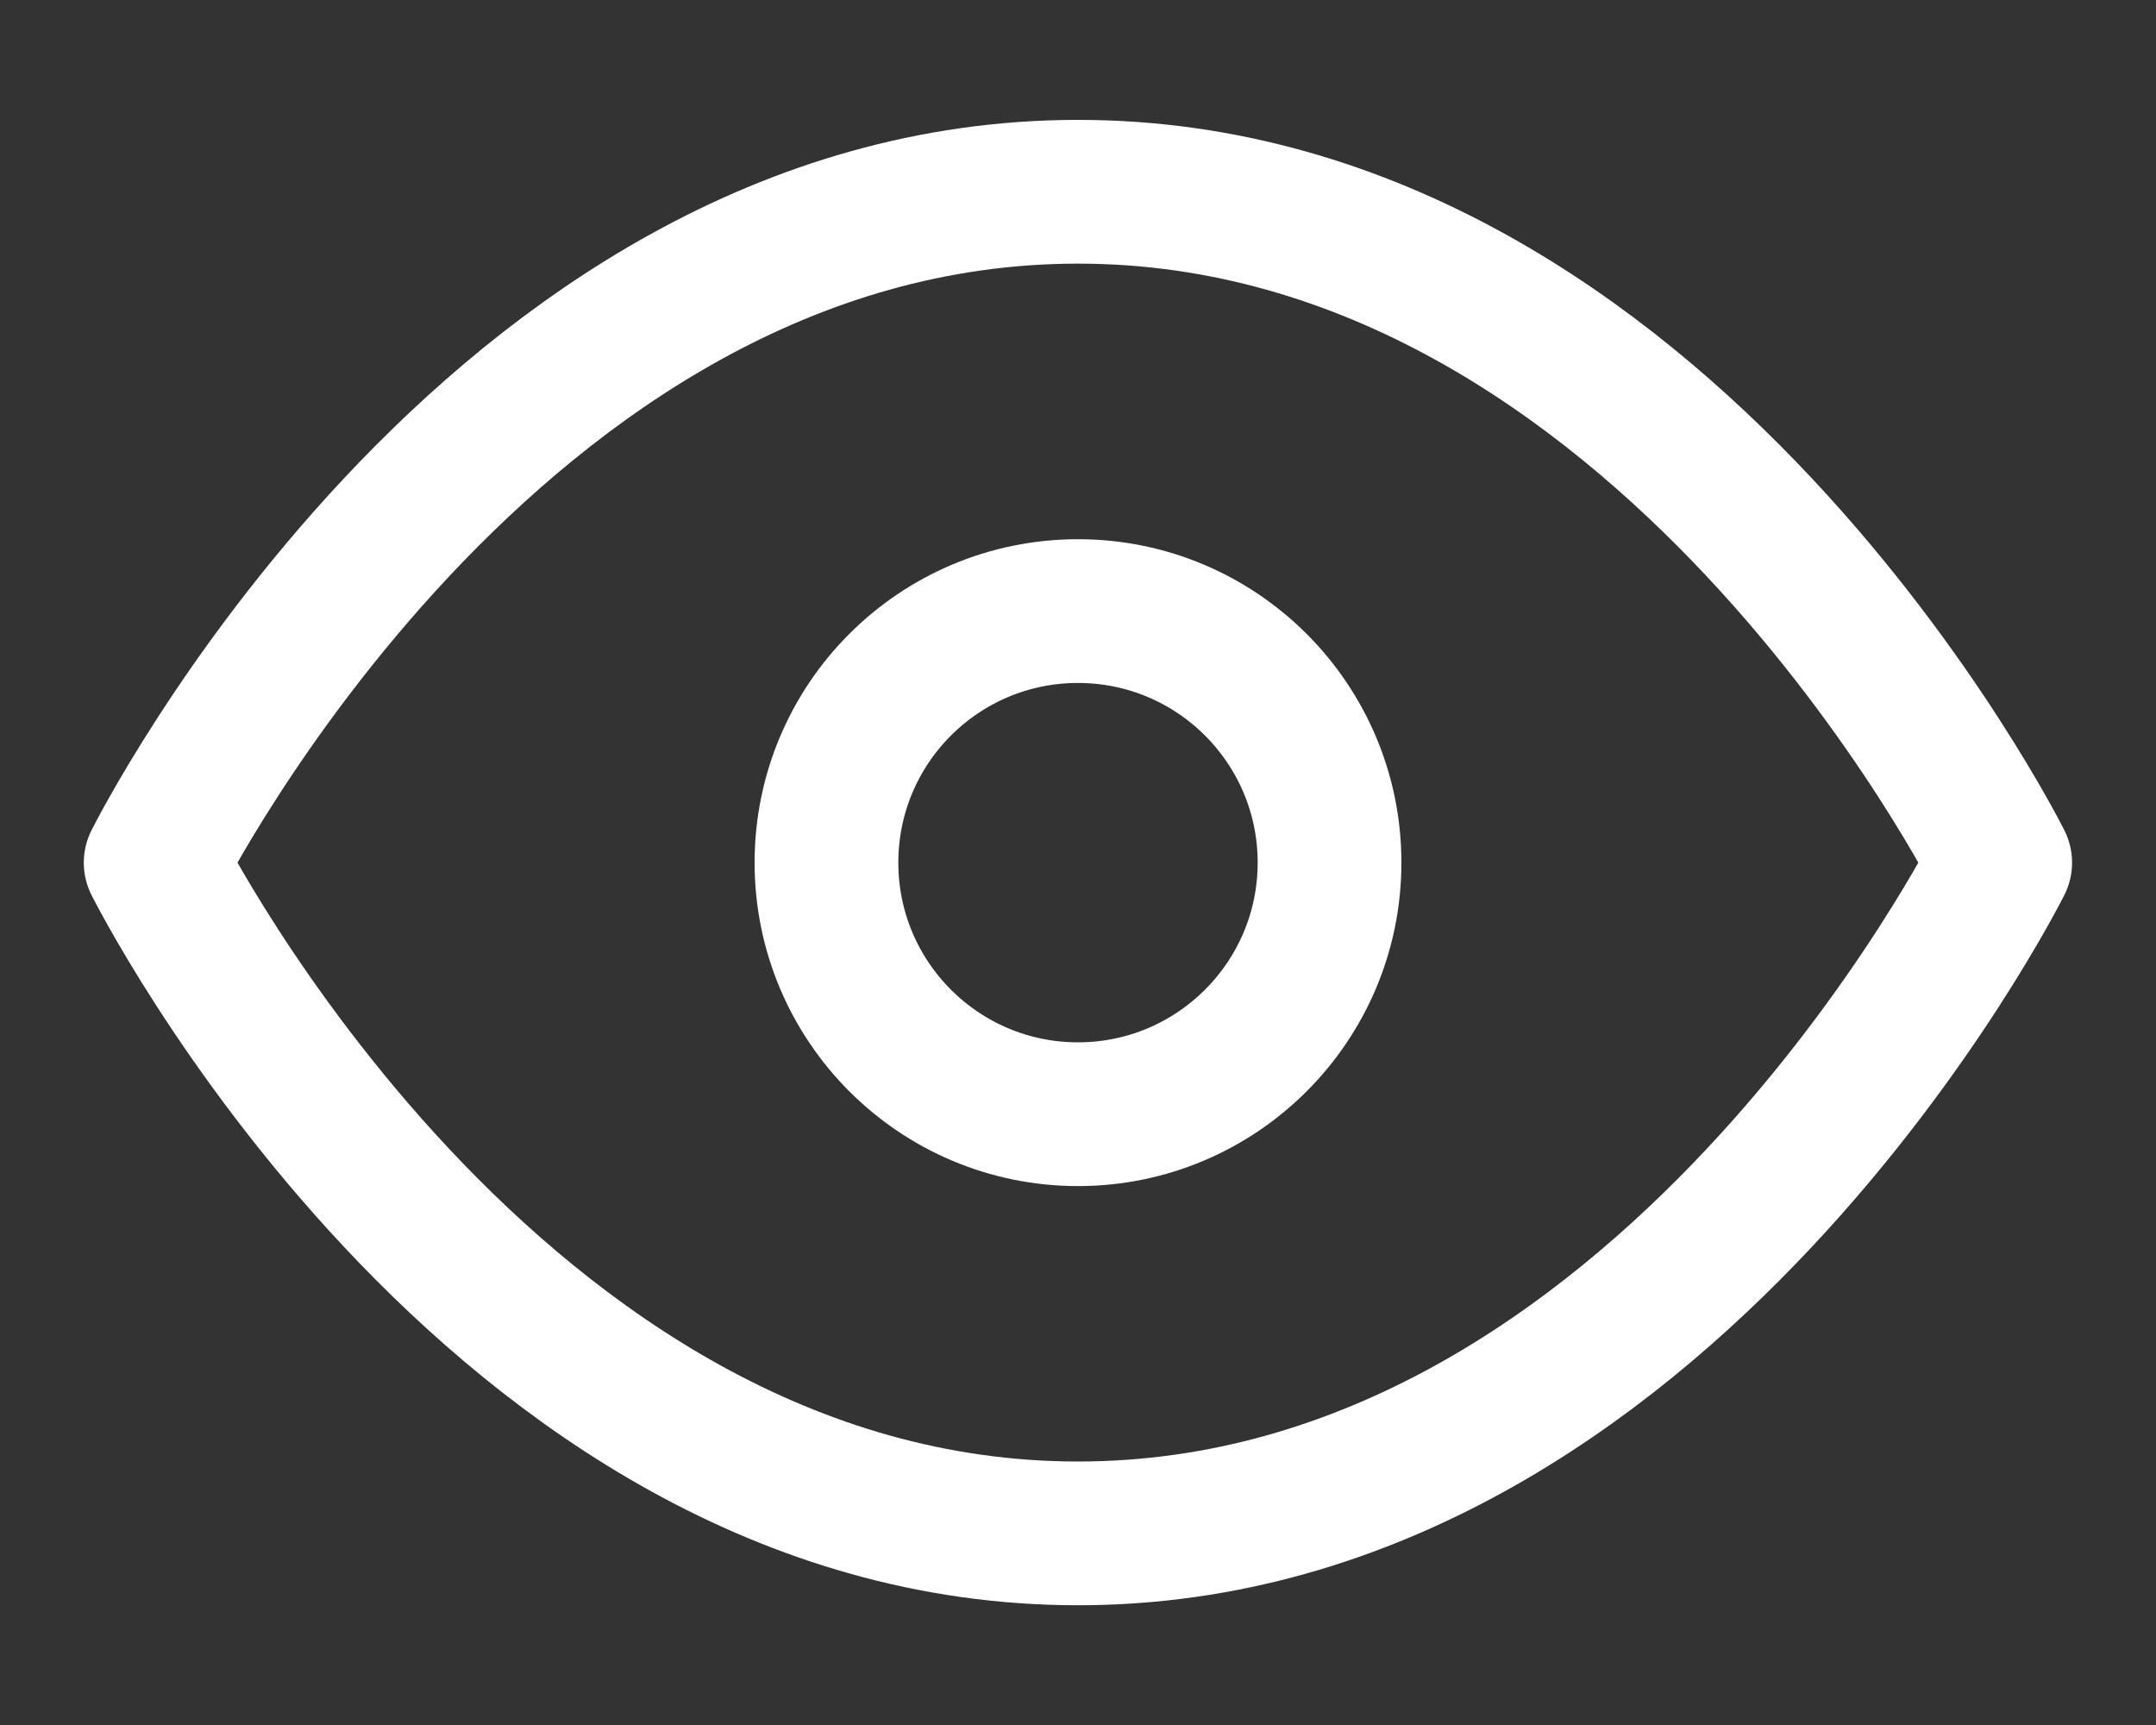
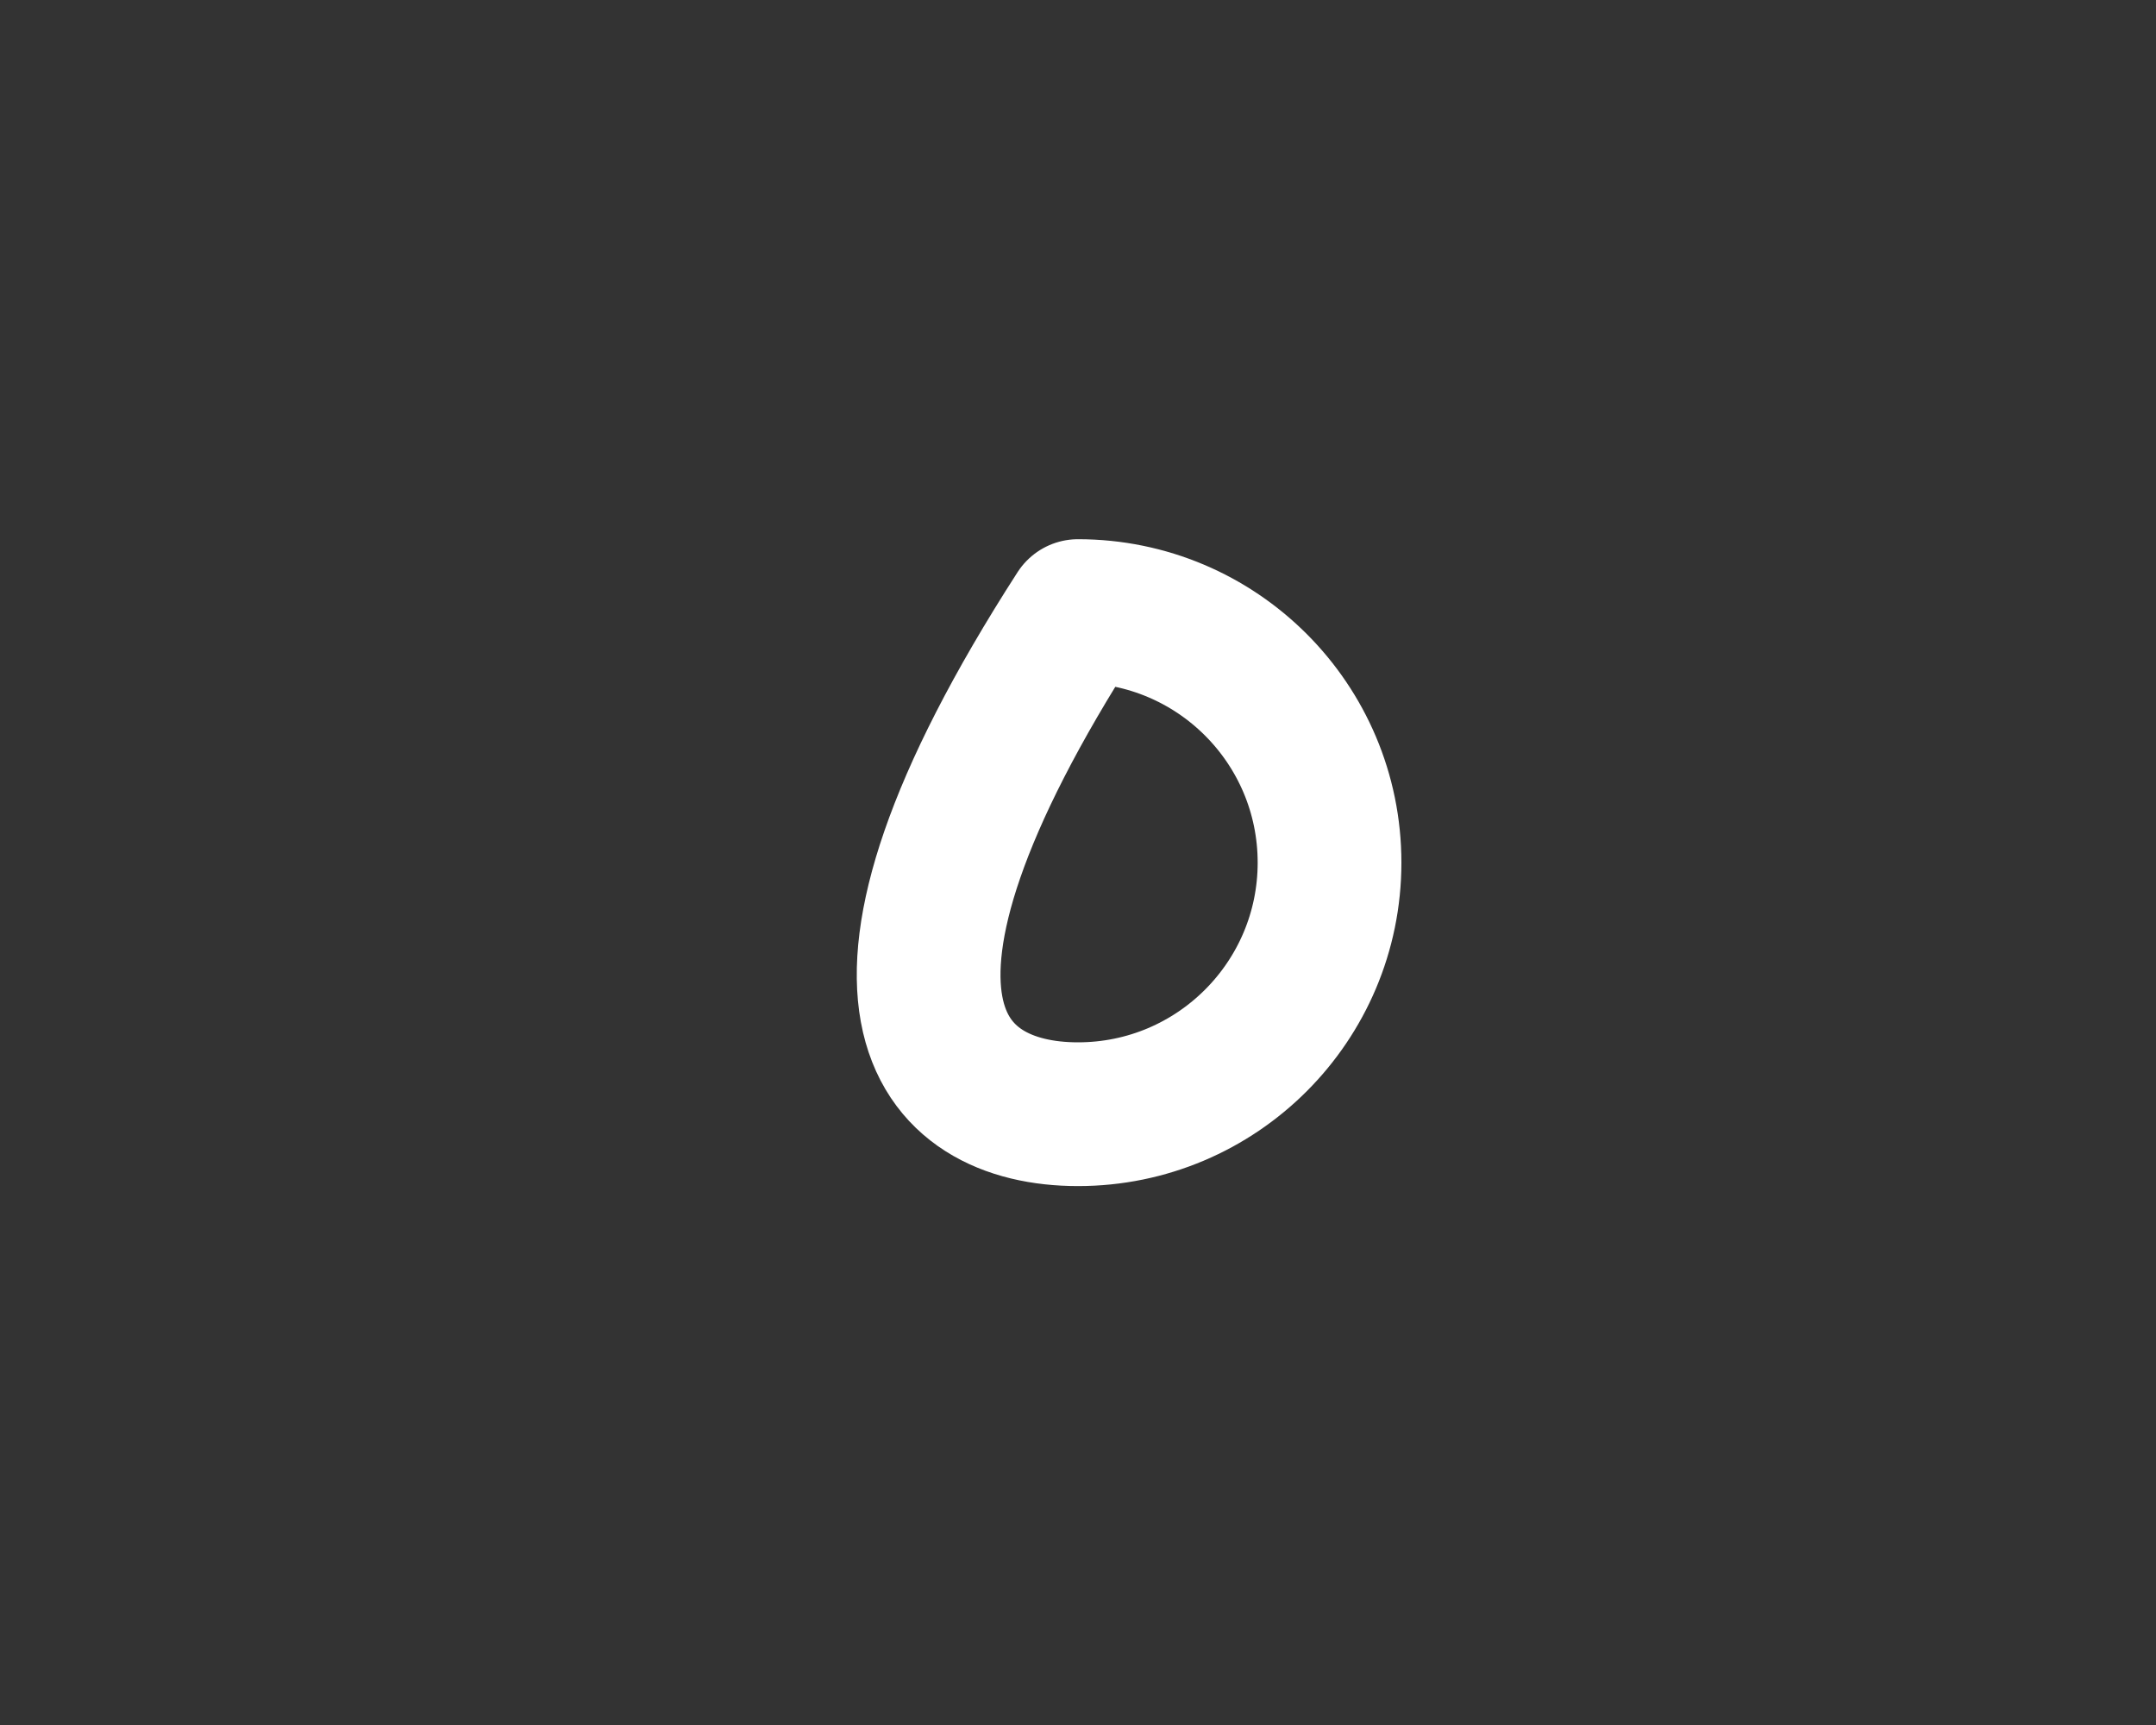
<svg xmlns="http://www.w3.org/2000/svg" width="15" height="12" viewBox="0 0 15 12" fill="none">
  <rect x="0" y="0" width="15" height="12" fill="#333333" stroke="none" />
-   <path d="M1.083 6.001C1.083 6.001 3.416 1.334 7.5 1.334C11.583 1.334 13.916 6.001 13.916 6.001C13.916 6.001 11.583 10.667 7.5 10.667C3.416 10.667 1.083 6.001 1.083 6.001Z" stroke="white" stroke-linecap="round" stroke-linejoin="round" />
-   <path d="M7.5 7.751C8.466 7.751 9.25 6.967 9.25 6.001C9.25 5.034 8.466 4.251 7.5 4.251C6.533 4.251 5.75 5.034 5.75 6.001C5.75 6.967 6.533 7.751 7.5 7.751Z" stroke="white" stroke-linecap="round" stroke-linejoin="round" />
+   <path d="M7.5 7.751C8.466 7.751 9.25 6.967 9.25 6.001C9.25 5.034 8.466 4.251 7.5 4.251C5.75 6.967 6.533 7.751 7.5 7.751Z" stroke="white" stroke-linecap="round" stroke-linejoin="round" />
</svg>